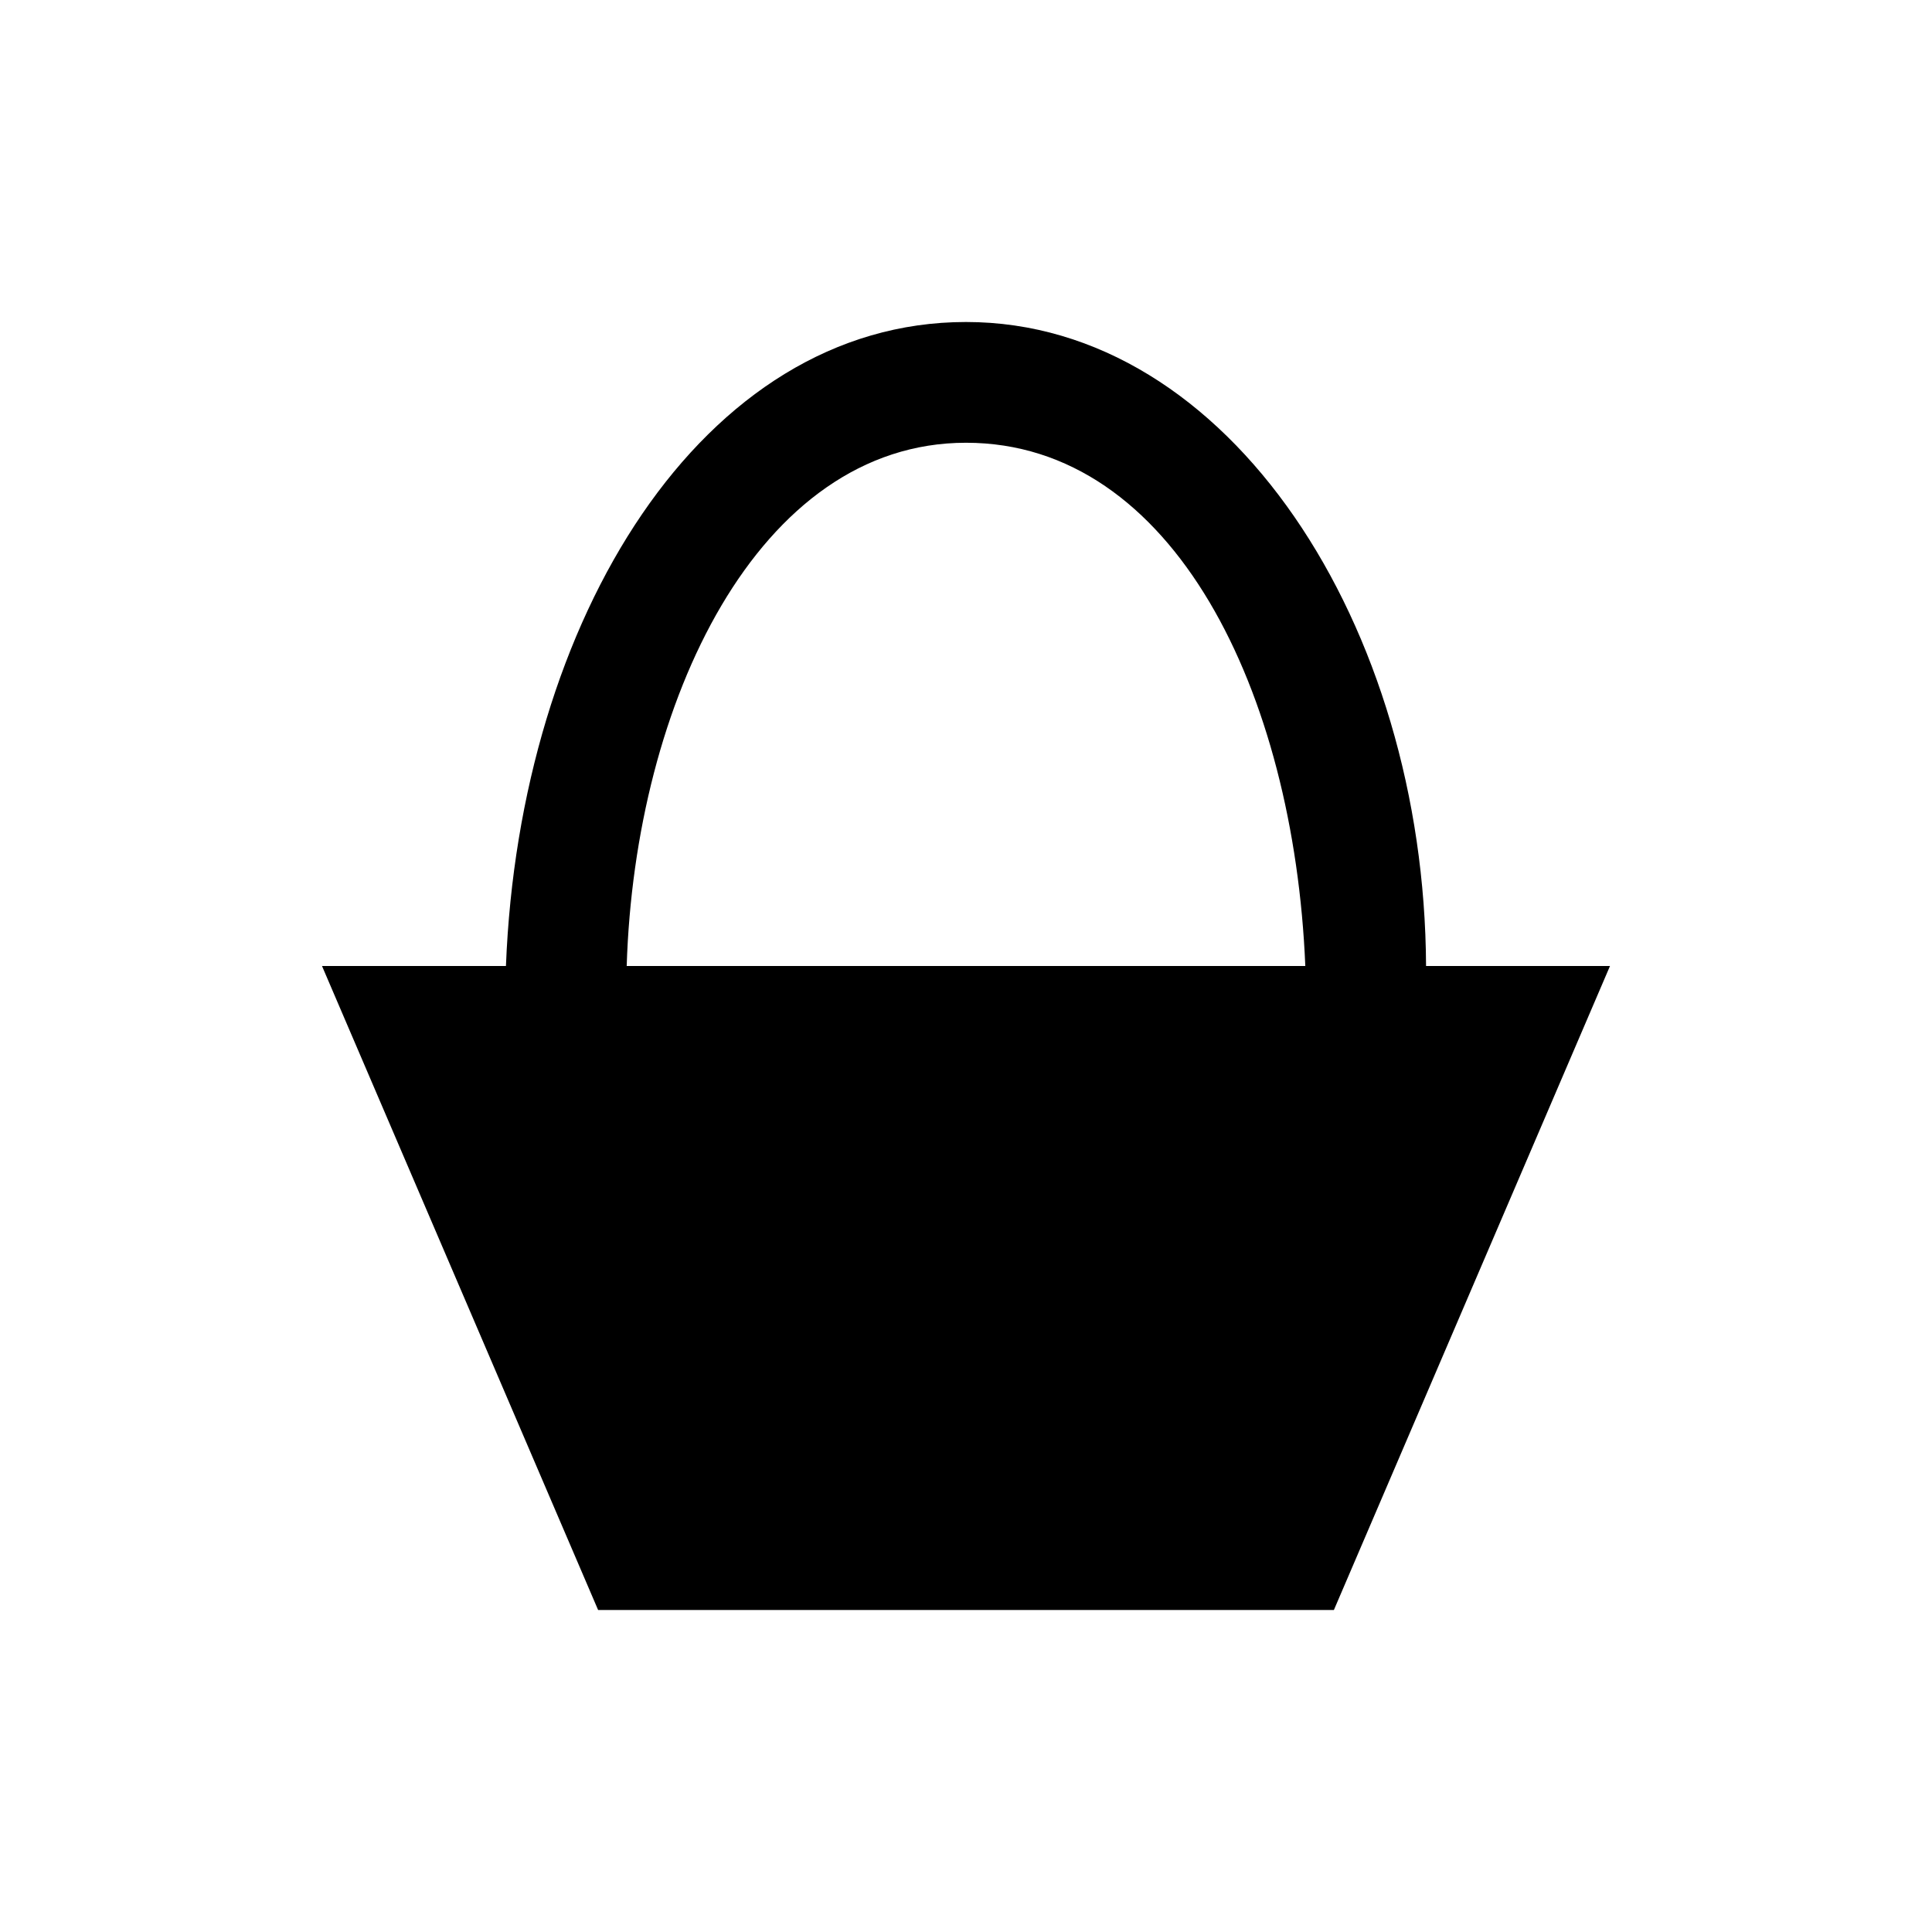
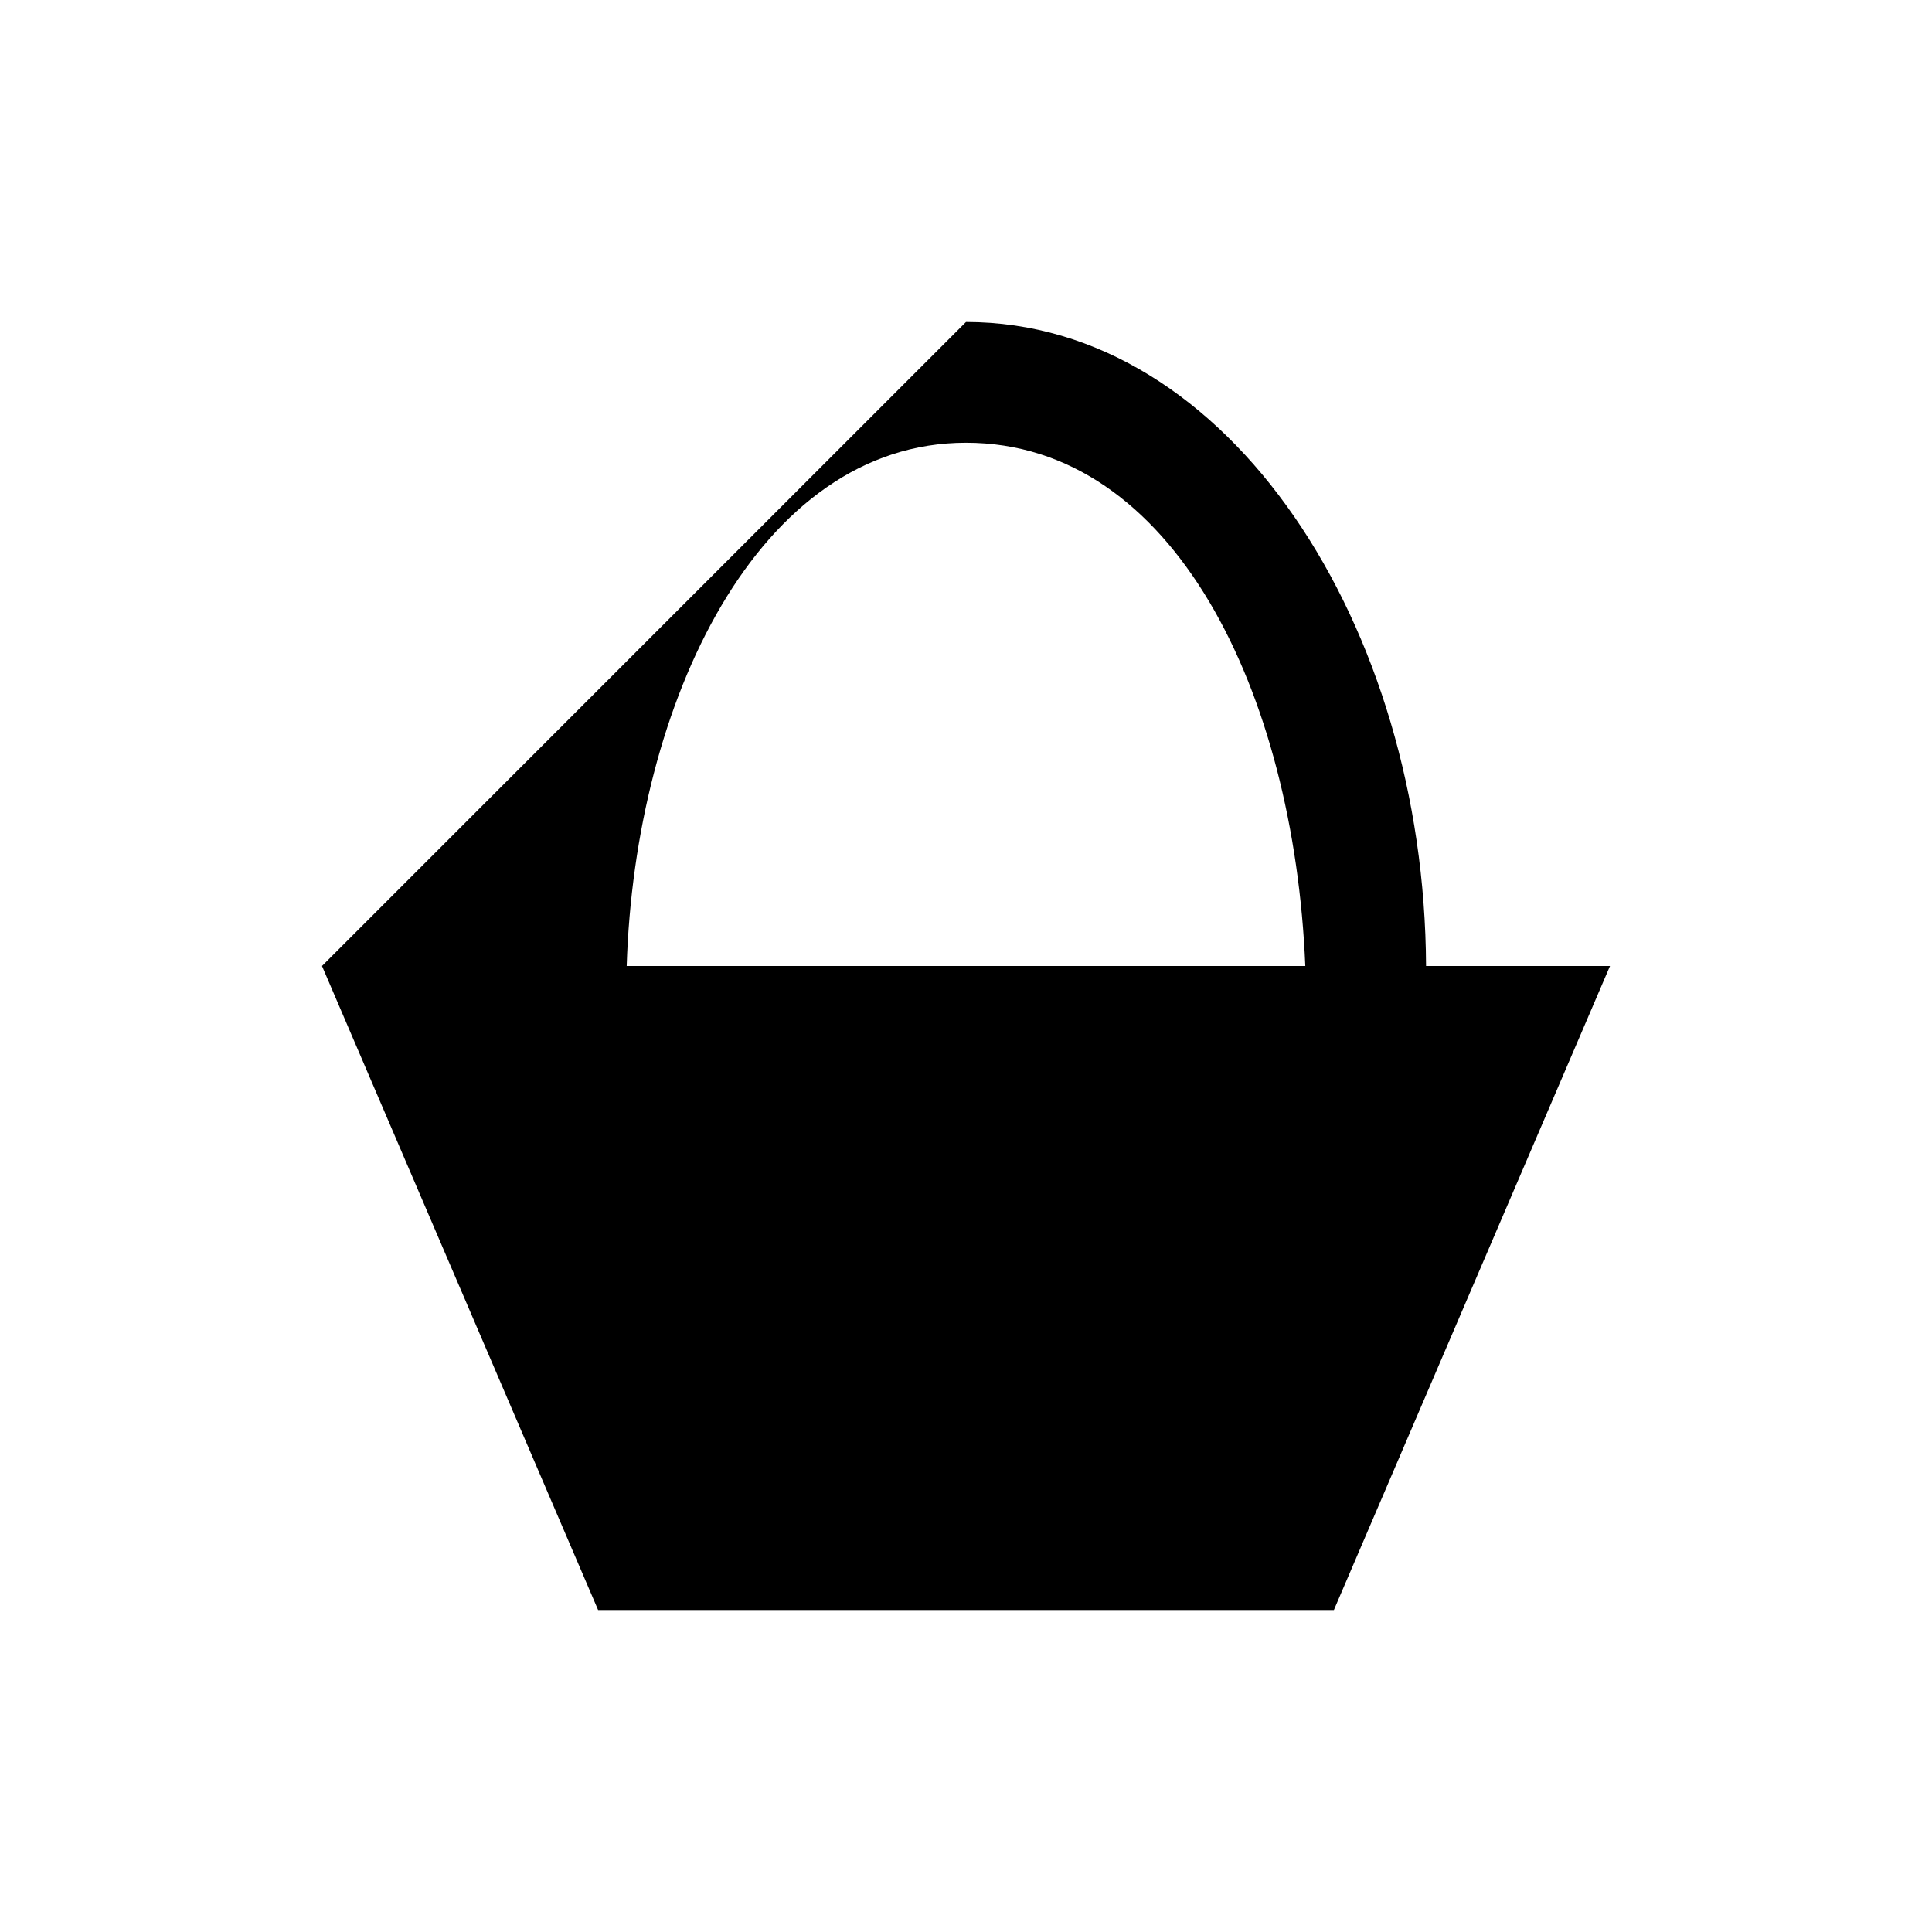
<svg xmlns="http://www.w3.org/2000/svg" width="24" height="24" viewBox="0 0 24 24">
-   <path fill-rule="nonzero" fill="rgb(0%, 0%, 0%)" fill-opacity="1" d="M 12 4 C 8.723 4 6.453 7.695 6.285 12 L 4 12 L 7.43 20 L 16.57 20 L 20 12 L 17.715 12 C 17.695 7.785 15.277 4 12 4 Z M 12 5.5 C 14.582 5.5 16.074 8.605 16.215 12 L 7.785 12 C 7.887 8.723 9.418 5.5 12 5.5 Z M 12 5.5 " />
+   <path fill-rule="nonzero" fill="rgb(0%, 0%, 0%)" fill-opacity="1" d="M 12 4 L 4 12 L 7.43 20 L 16.57 20 L 20 12 L 17.715 12 C 17.695 7.785 15.277 4 12 4 Z M 12 5.5 C 14.582 5.5 16.074 8.605 16.215 12 L 7.785 12 C 7.887 8.723 9.418 5.5 12 5.5 Z M 12 5.5 " />
</svg>